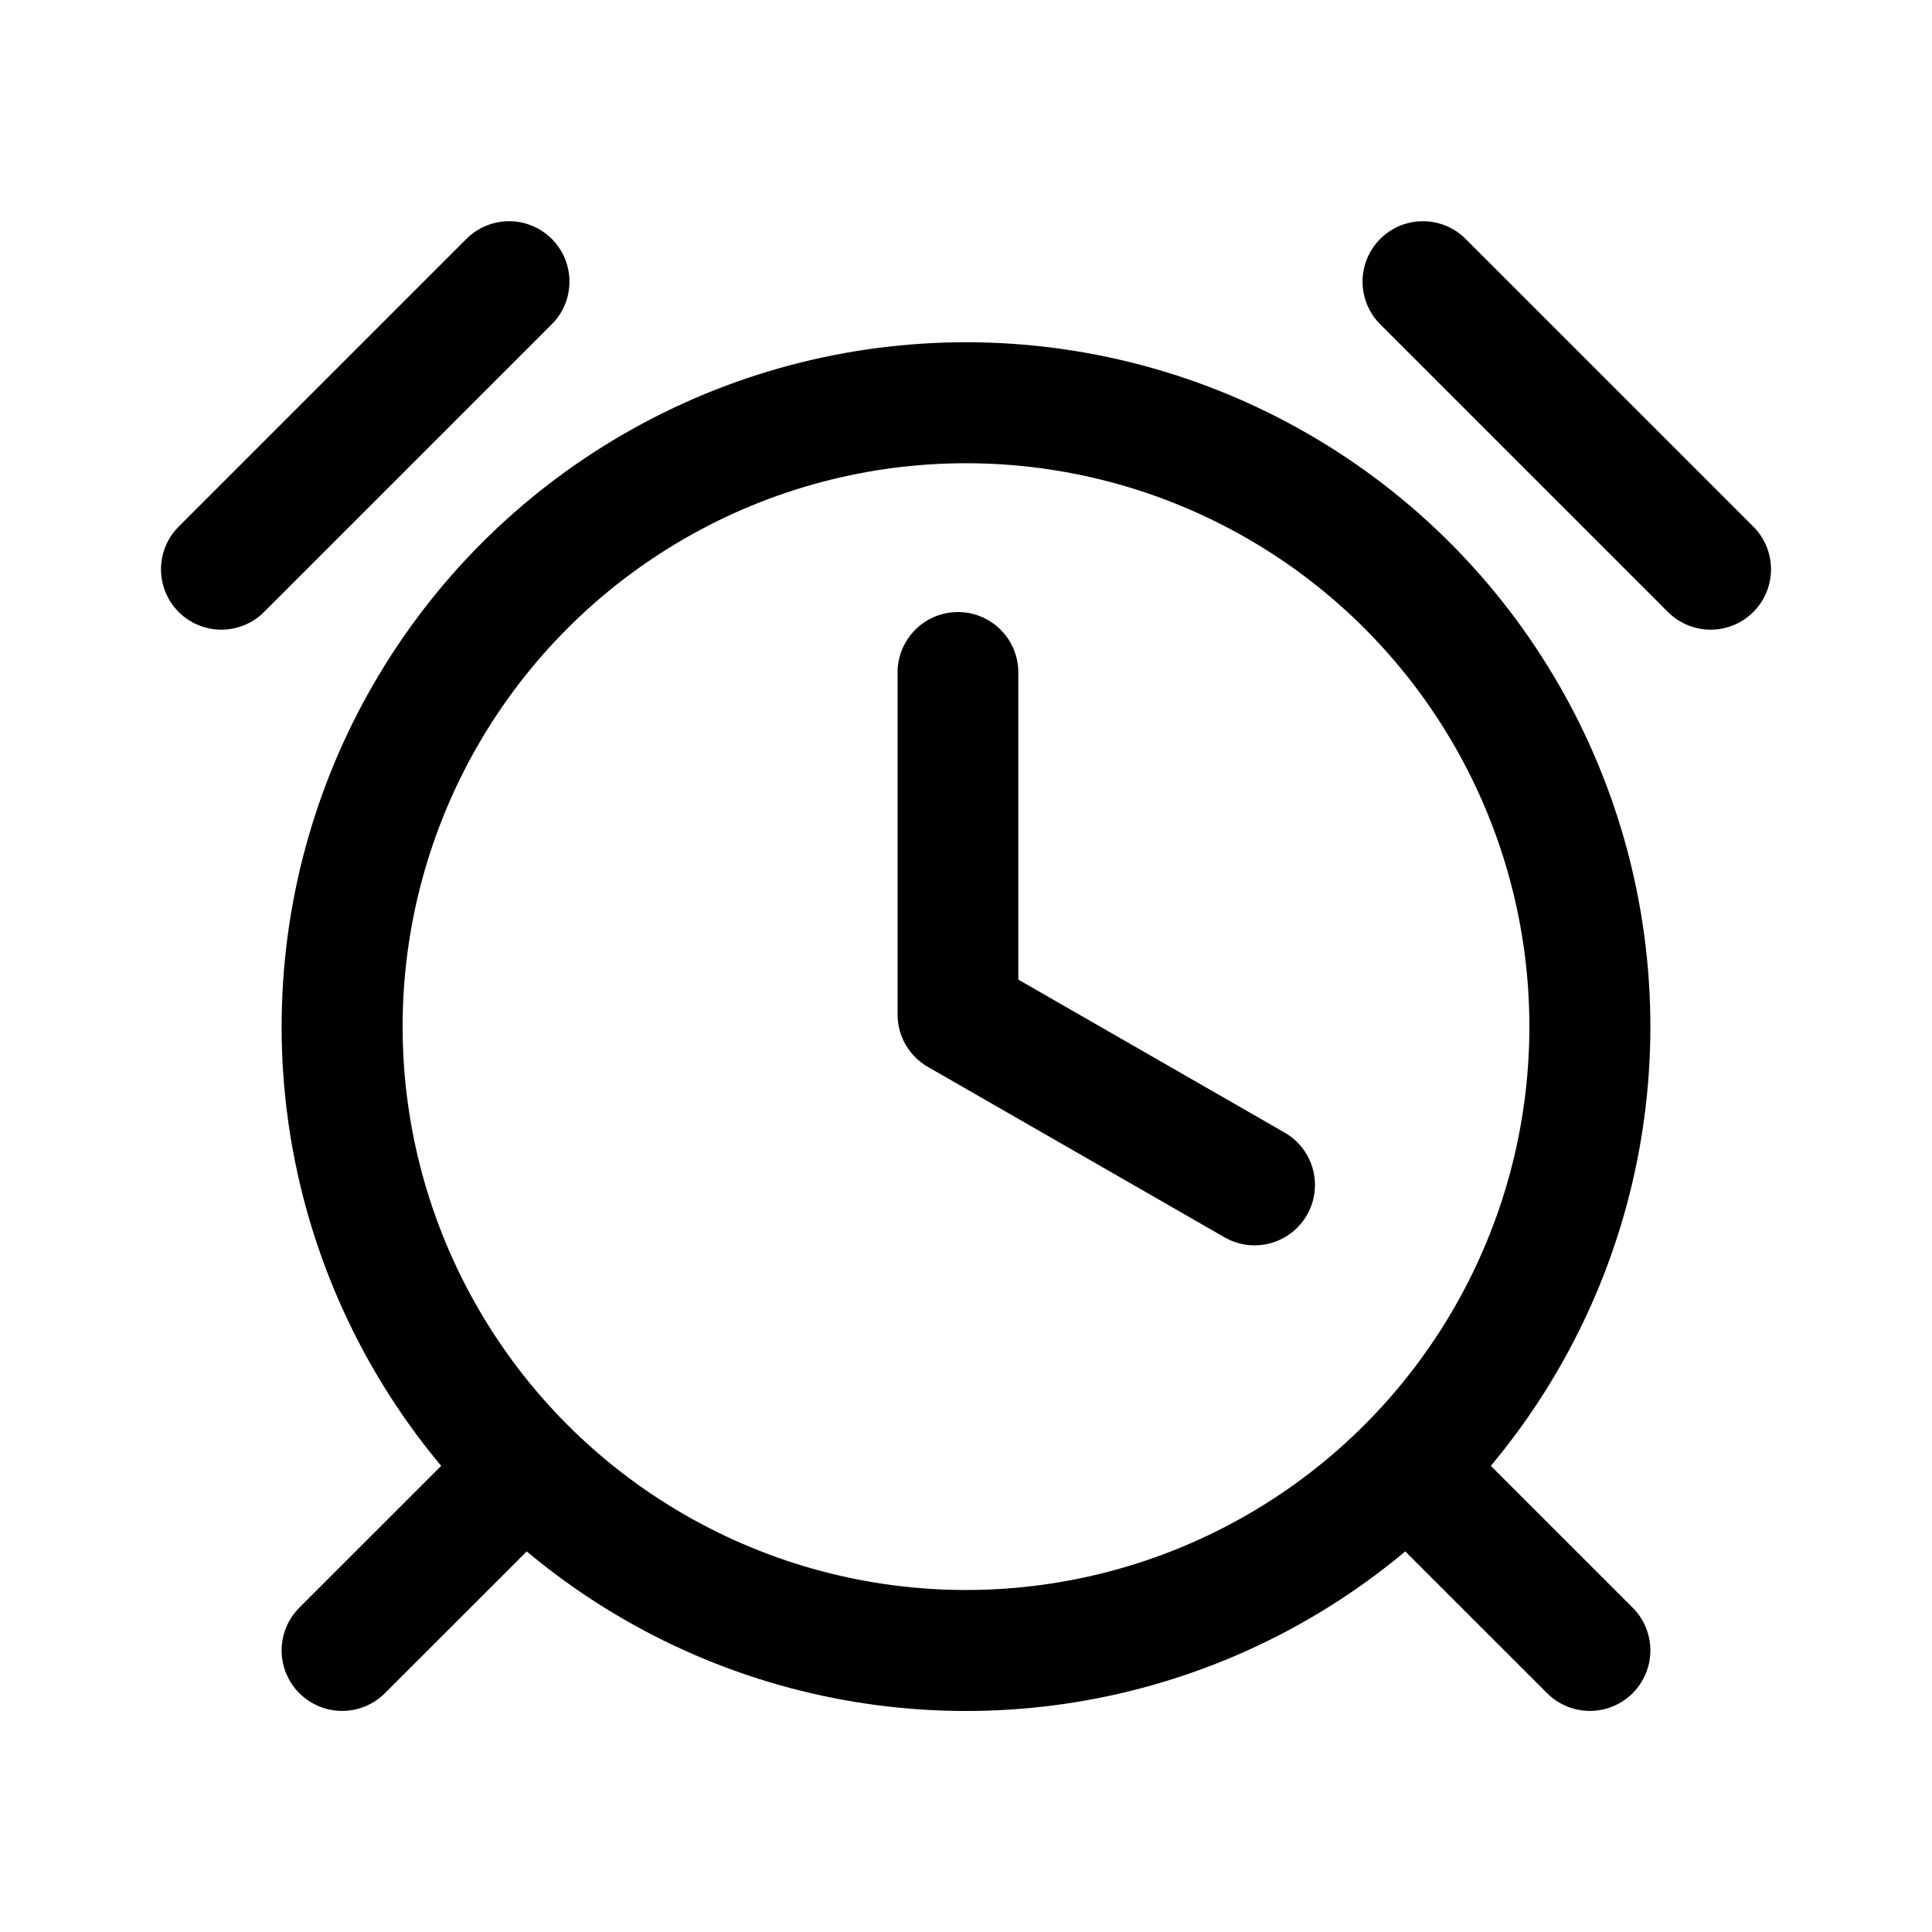
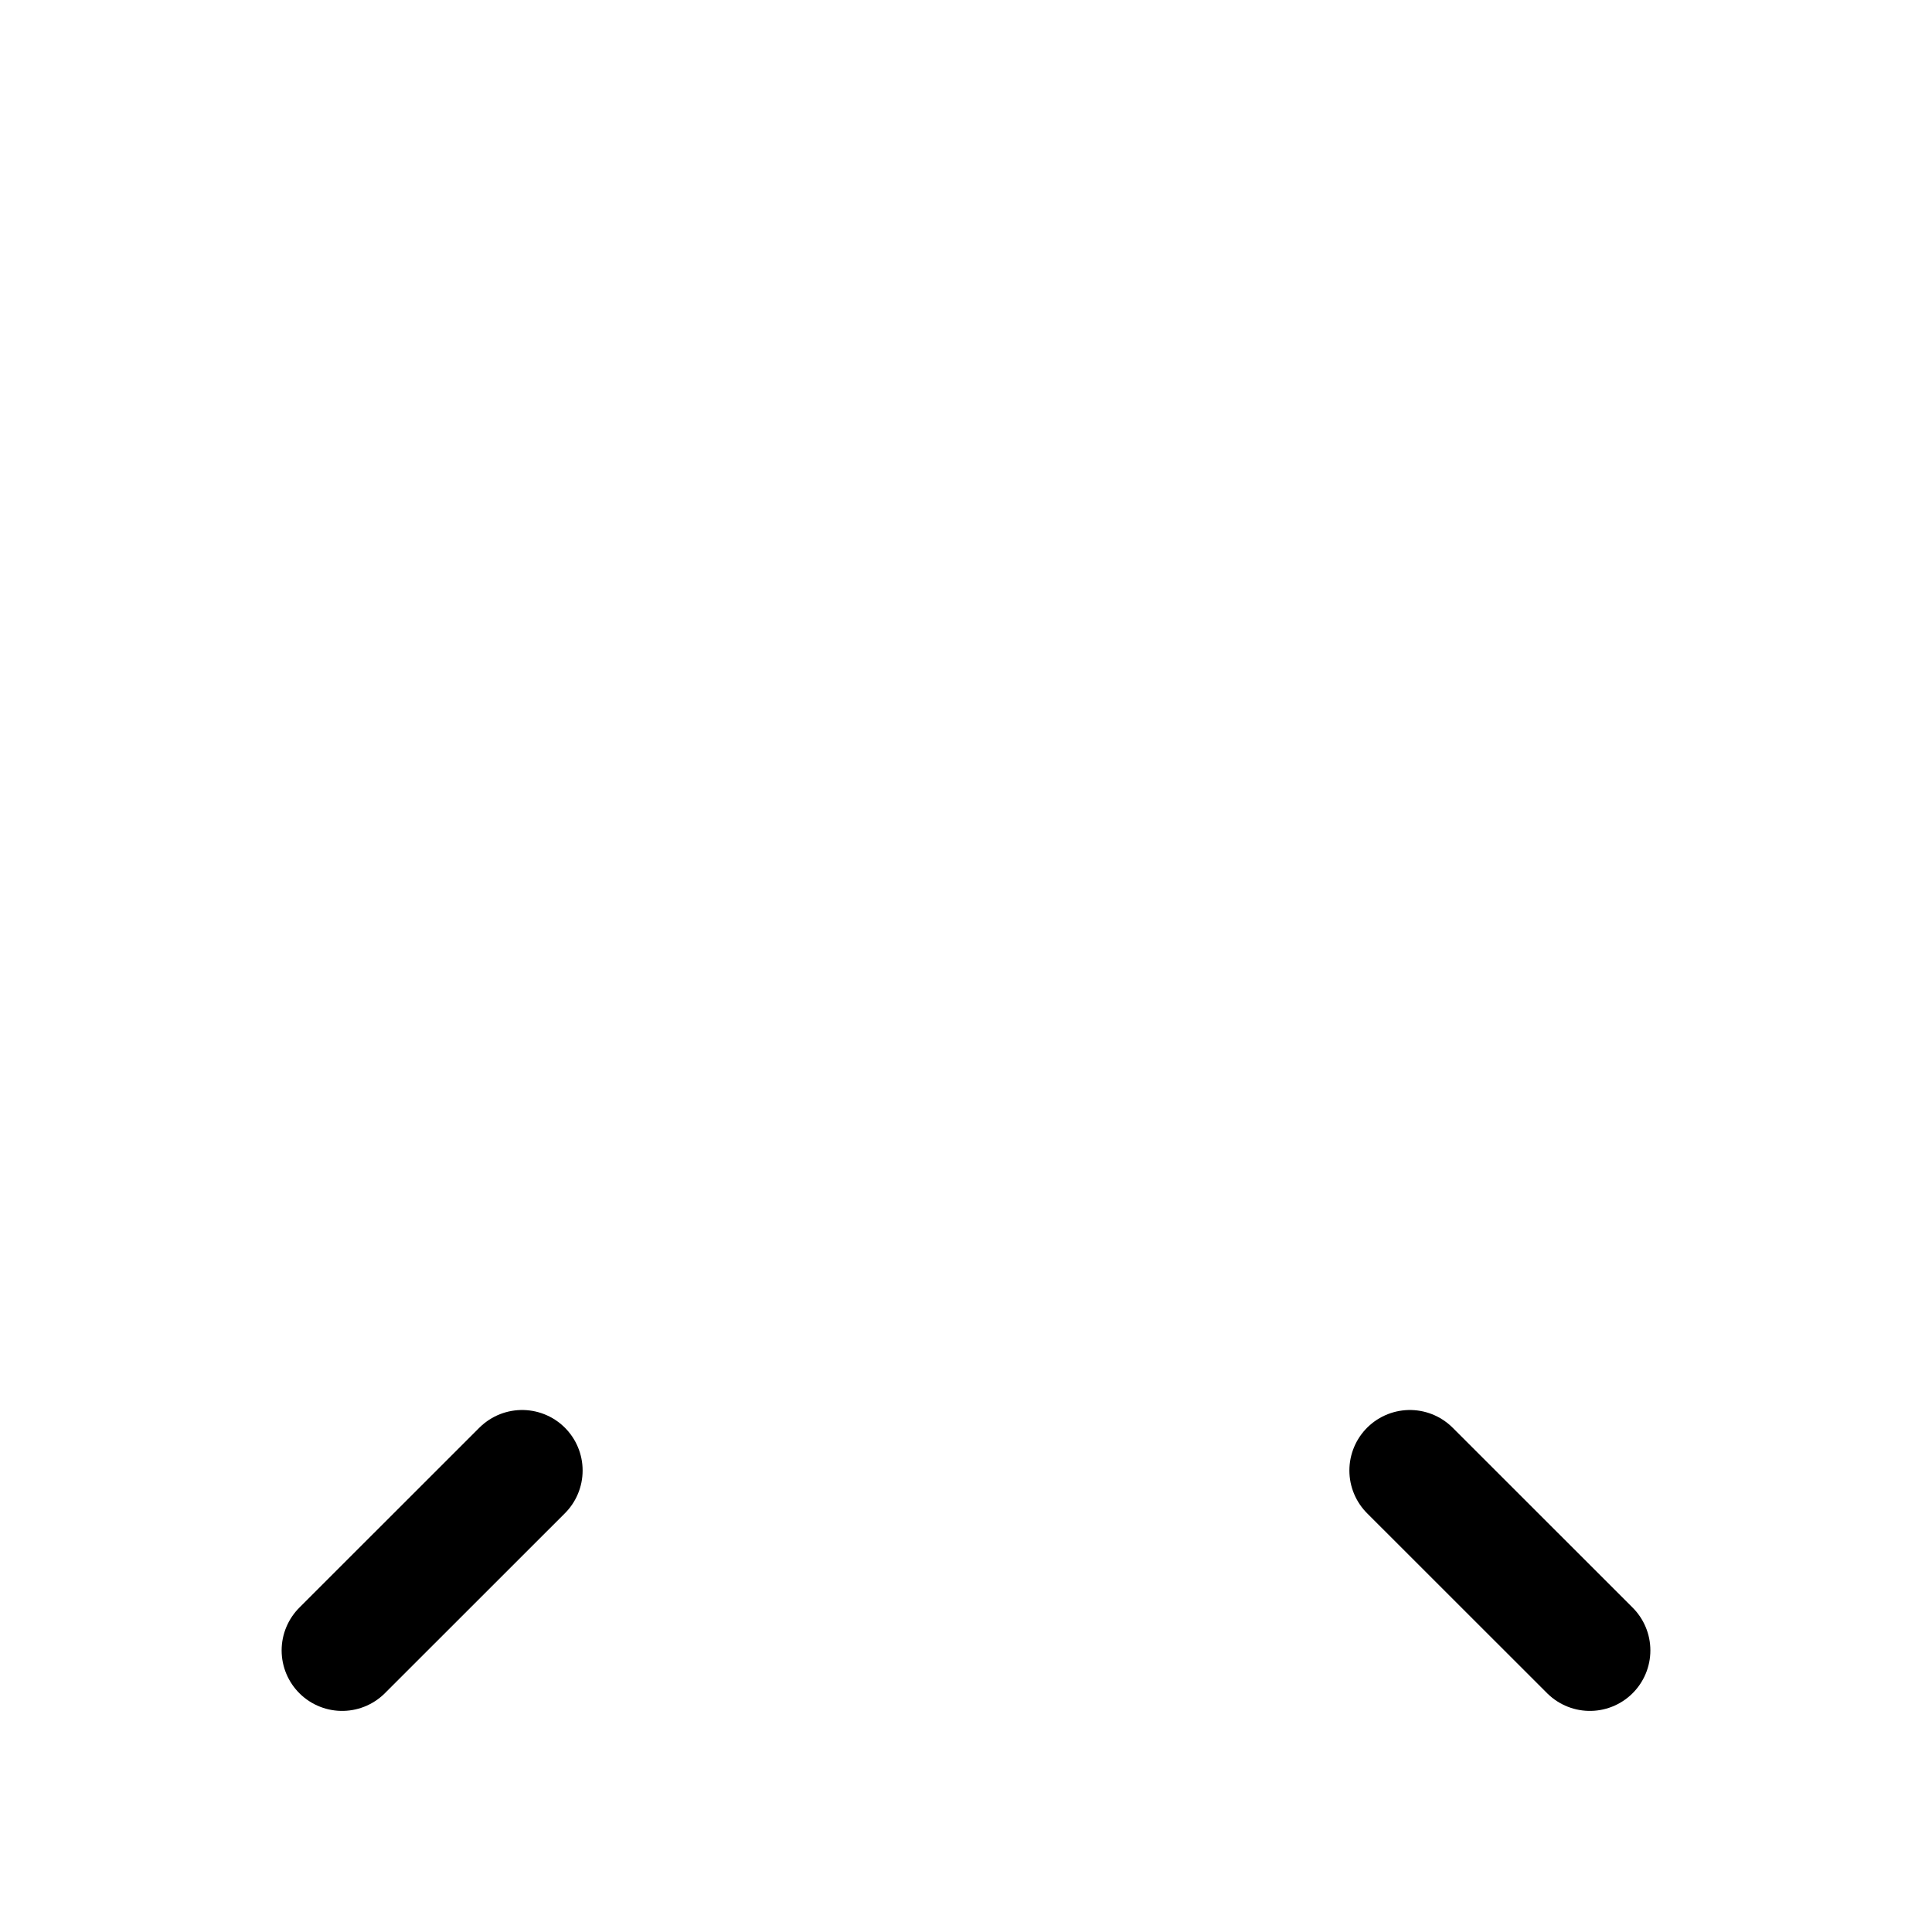
<svg xmlns="http://www.w3.org/2000/svg" width="24" height="24" fill="none" viewBox="0 0 24 24">
-   <path stroke="currentColor" stroke-linecap="round" stroke-width="1.5" d="m21.25 7.072-3.574-3.574M2.75 7.072l3.574-3.574" />
-   <circle cx="12" cy="12.753" r="7.75" stroke="currentColor" stroke-width="1.503" />
  <path stroke="currentColor" stroke-linecap="round" stroke-width="1.503" d="m17.514 18.267 2.236 2.235M6.486 18.267 4.25 20.502" />
-   <path stroke="currentColor" stroke-linecap="round" stroke-linejoin="round" stroke-width="1.5" d="M11.9 8.353v4.25l3.685 2.117" />
</svg>